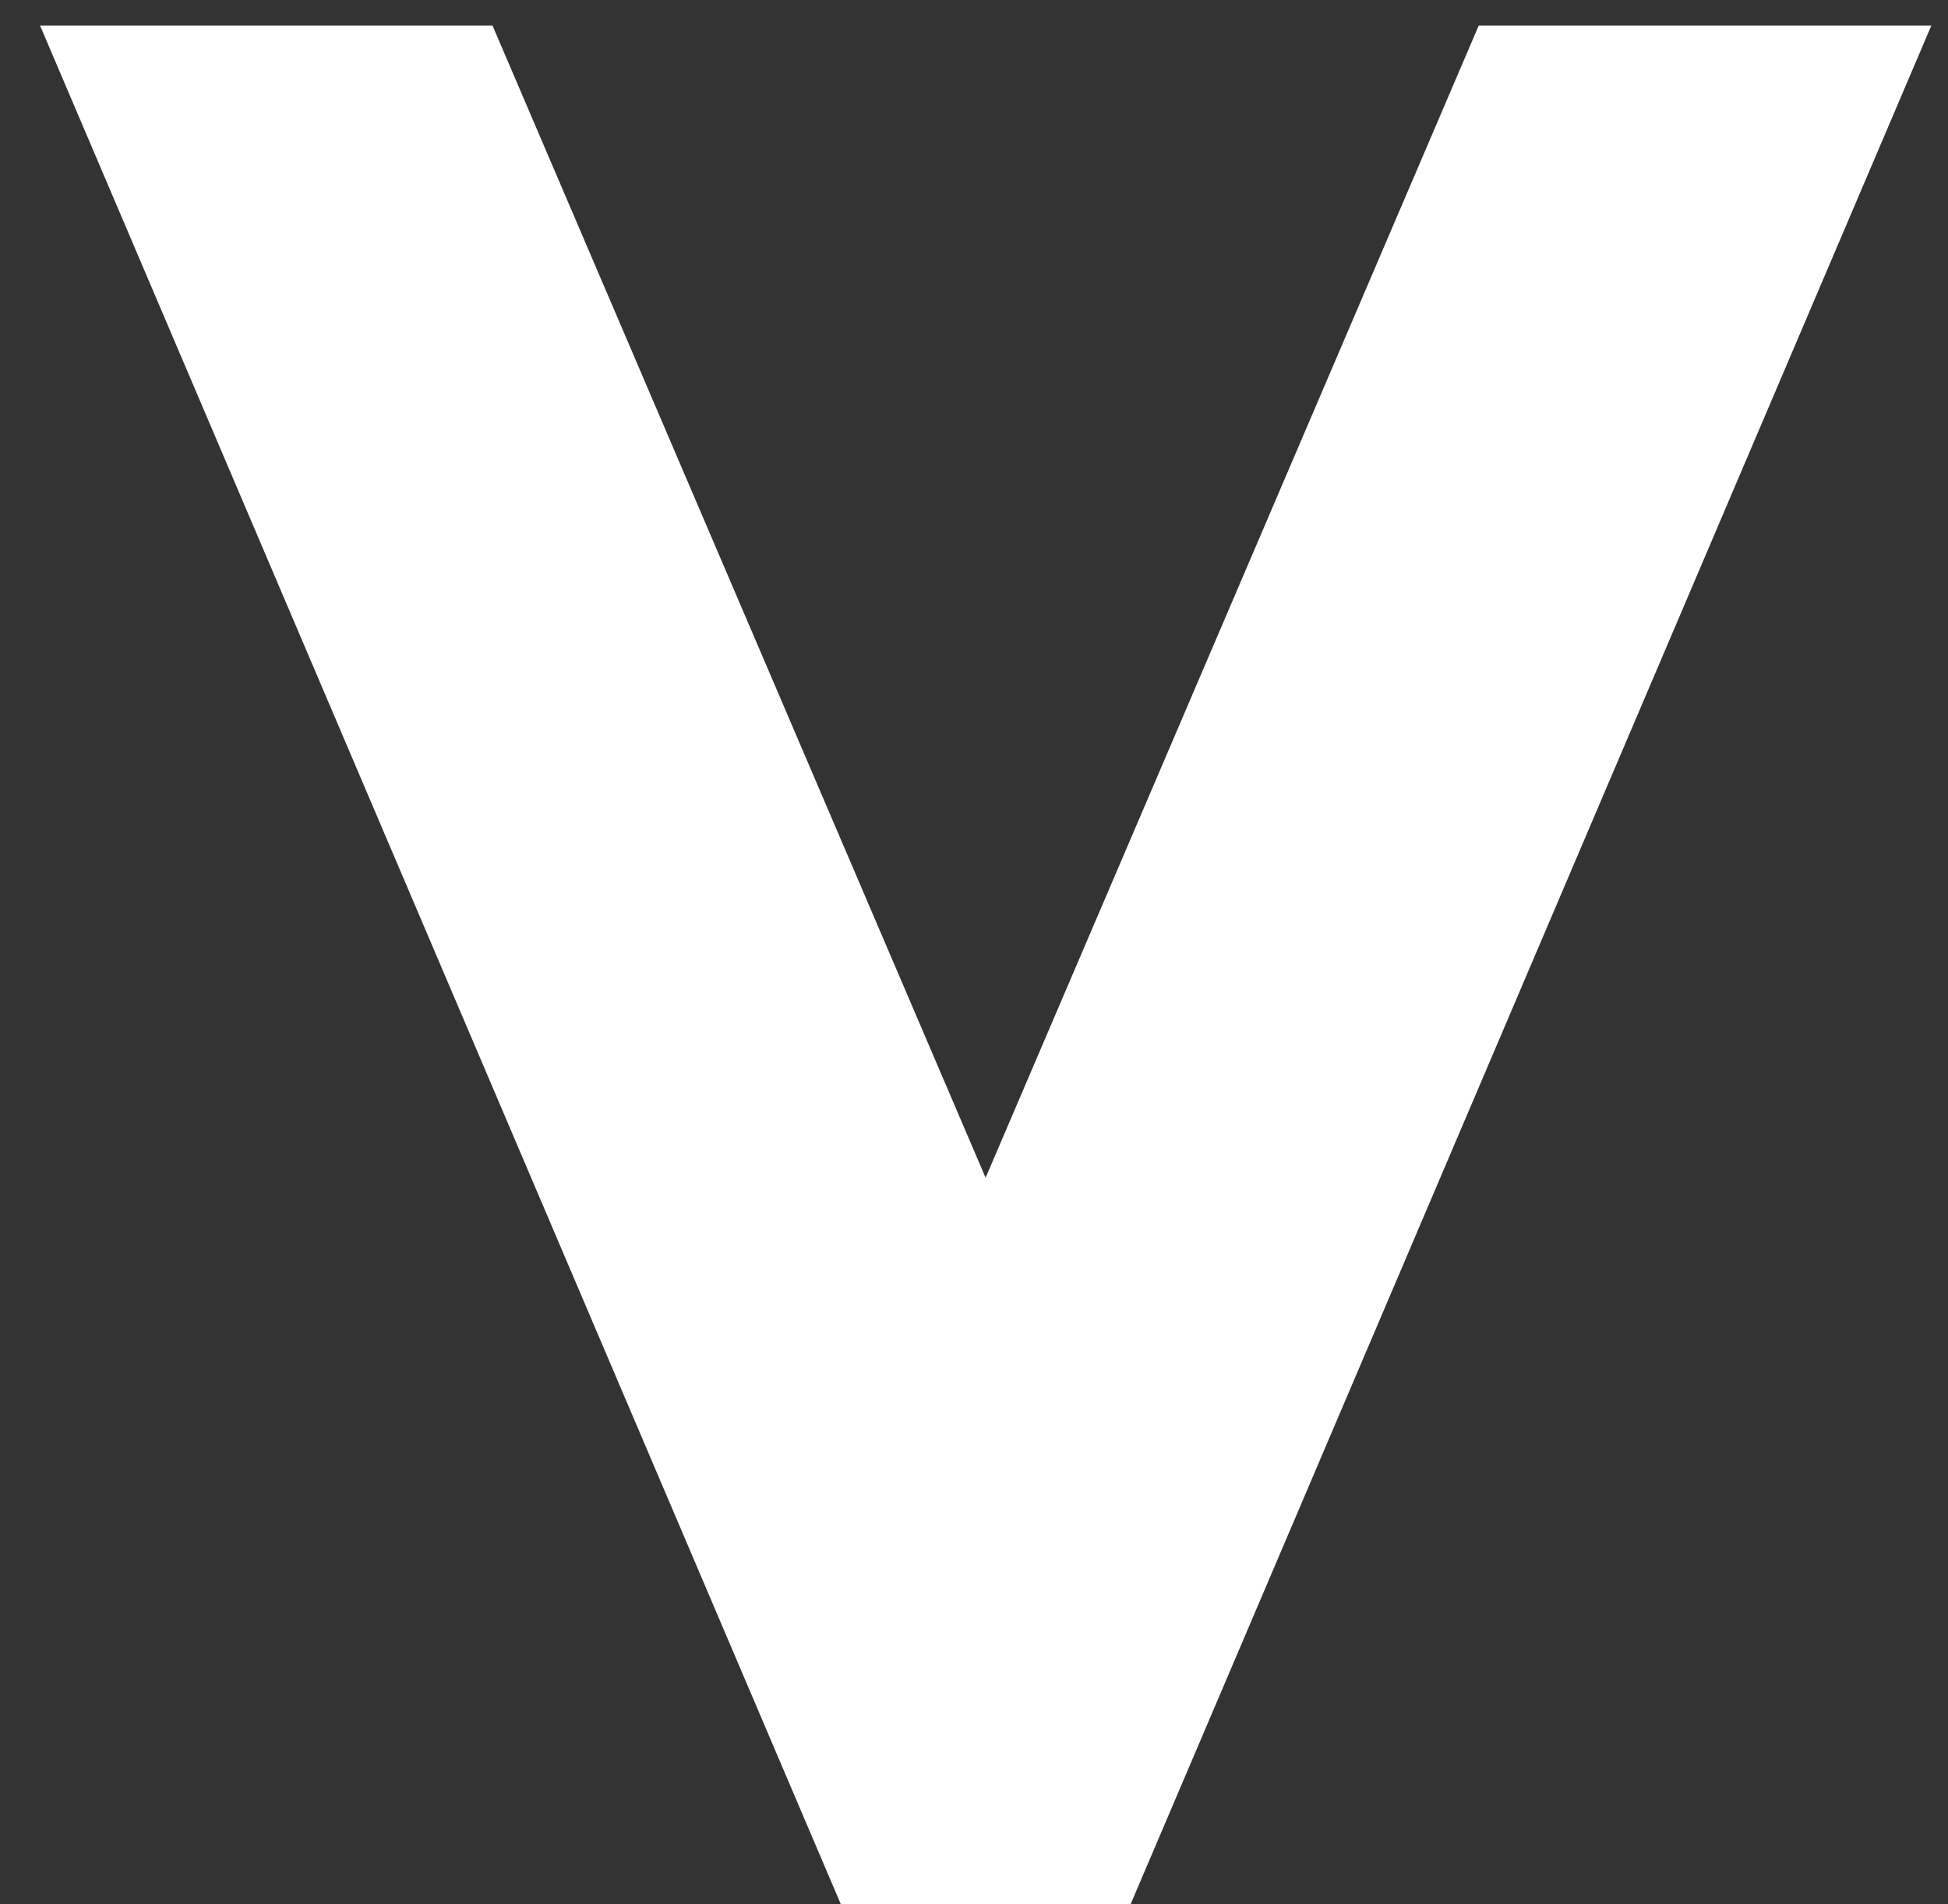
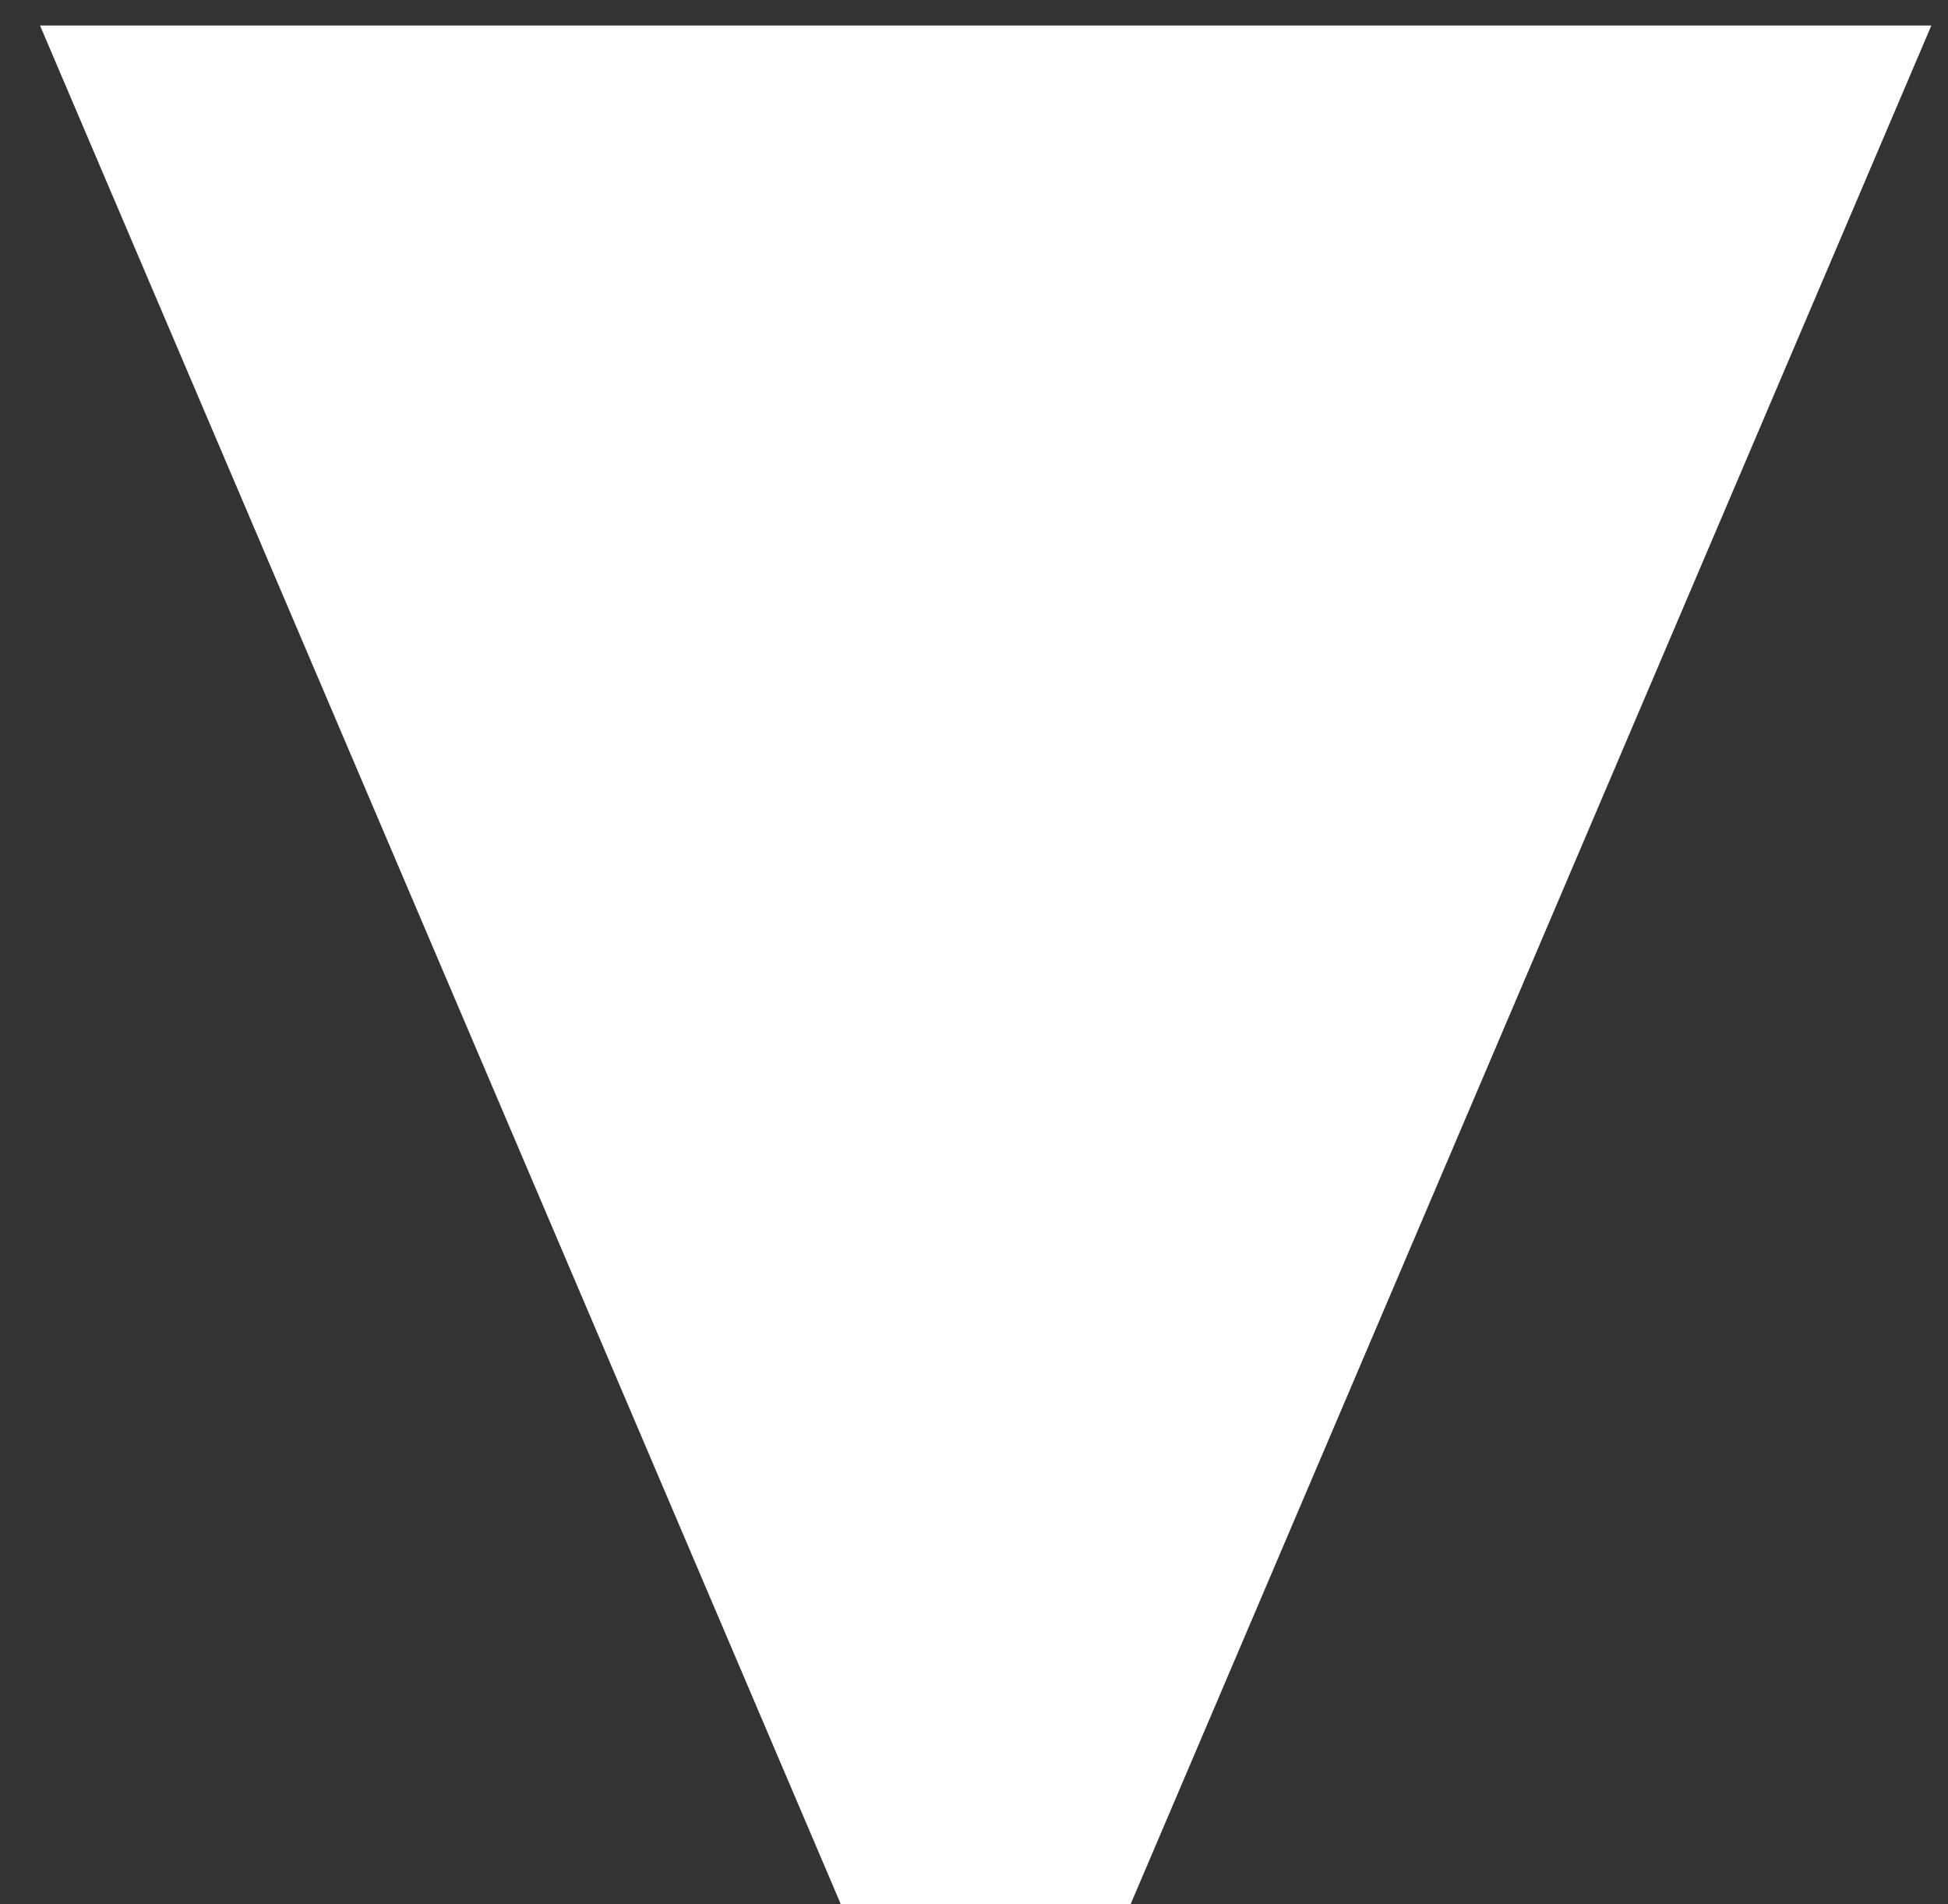
<svg xmlns="http://www.w3.org/2000/svg" width="44" height="43" viewBox="0 0 44 43" fill="none">
  <rect x="0" y="0" width="44" height="43" fill="#333333" stroke="none" />
-   <path d="M33.401 0.576L22.262 26.596L11.124 0.576H0.904L18.991 43H22.262H25.538L43.624 0.576H33.401Z" fill="white" />
+   <path d="M33.401 0.576L11.124 0.576H0.904L18.991 43H22.262H25.538L43.624 0.576H33.401Z" fill="white" />
</svg>